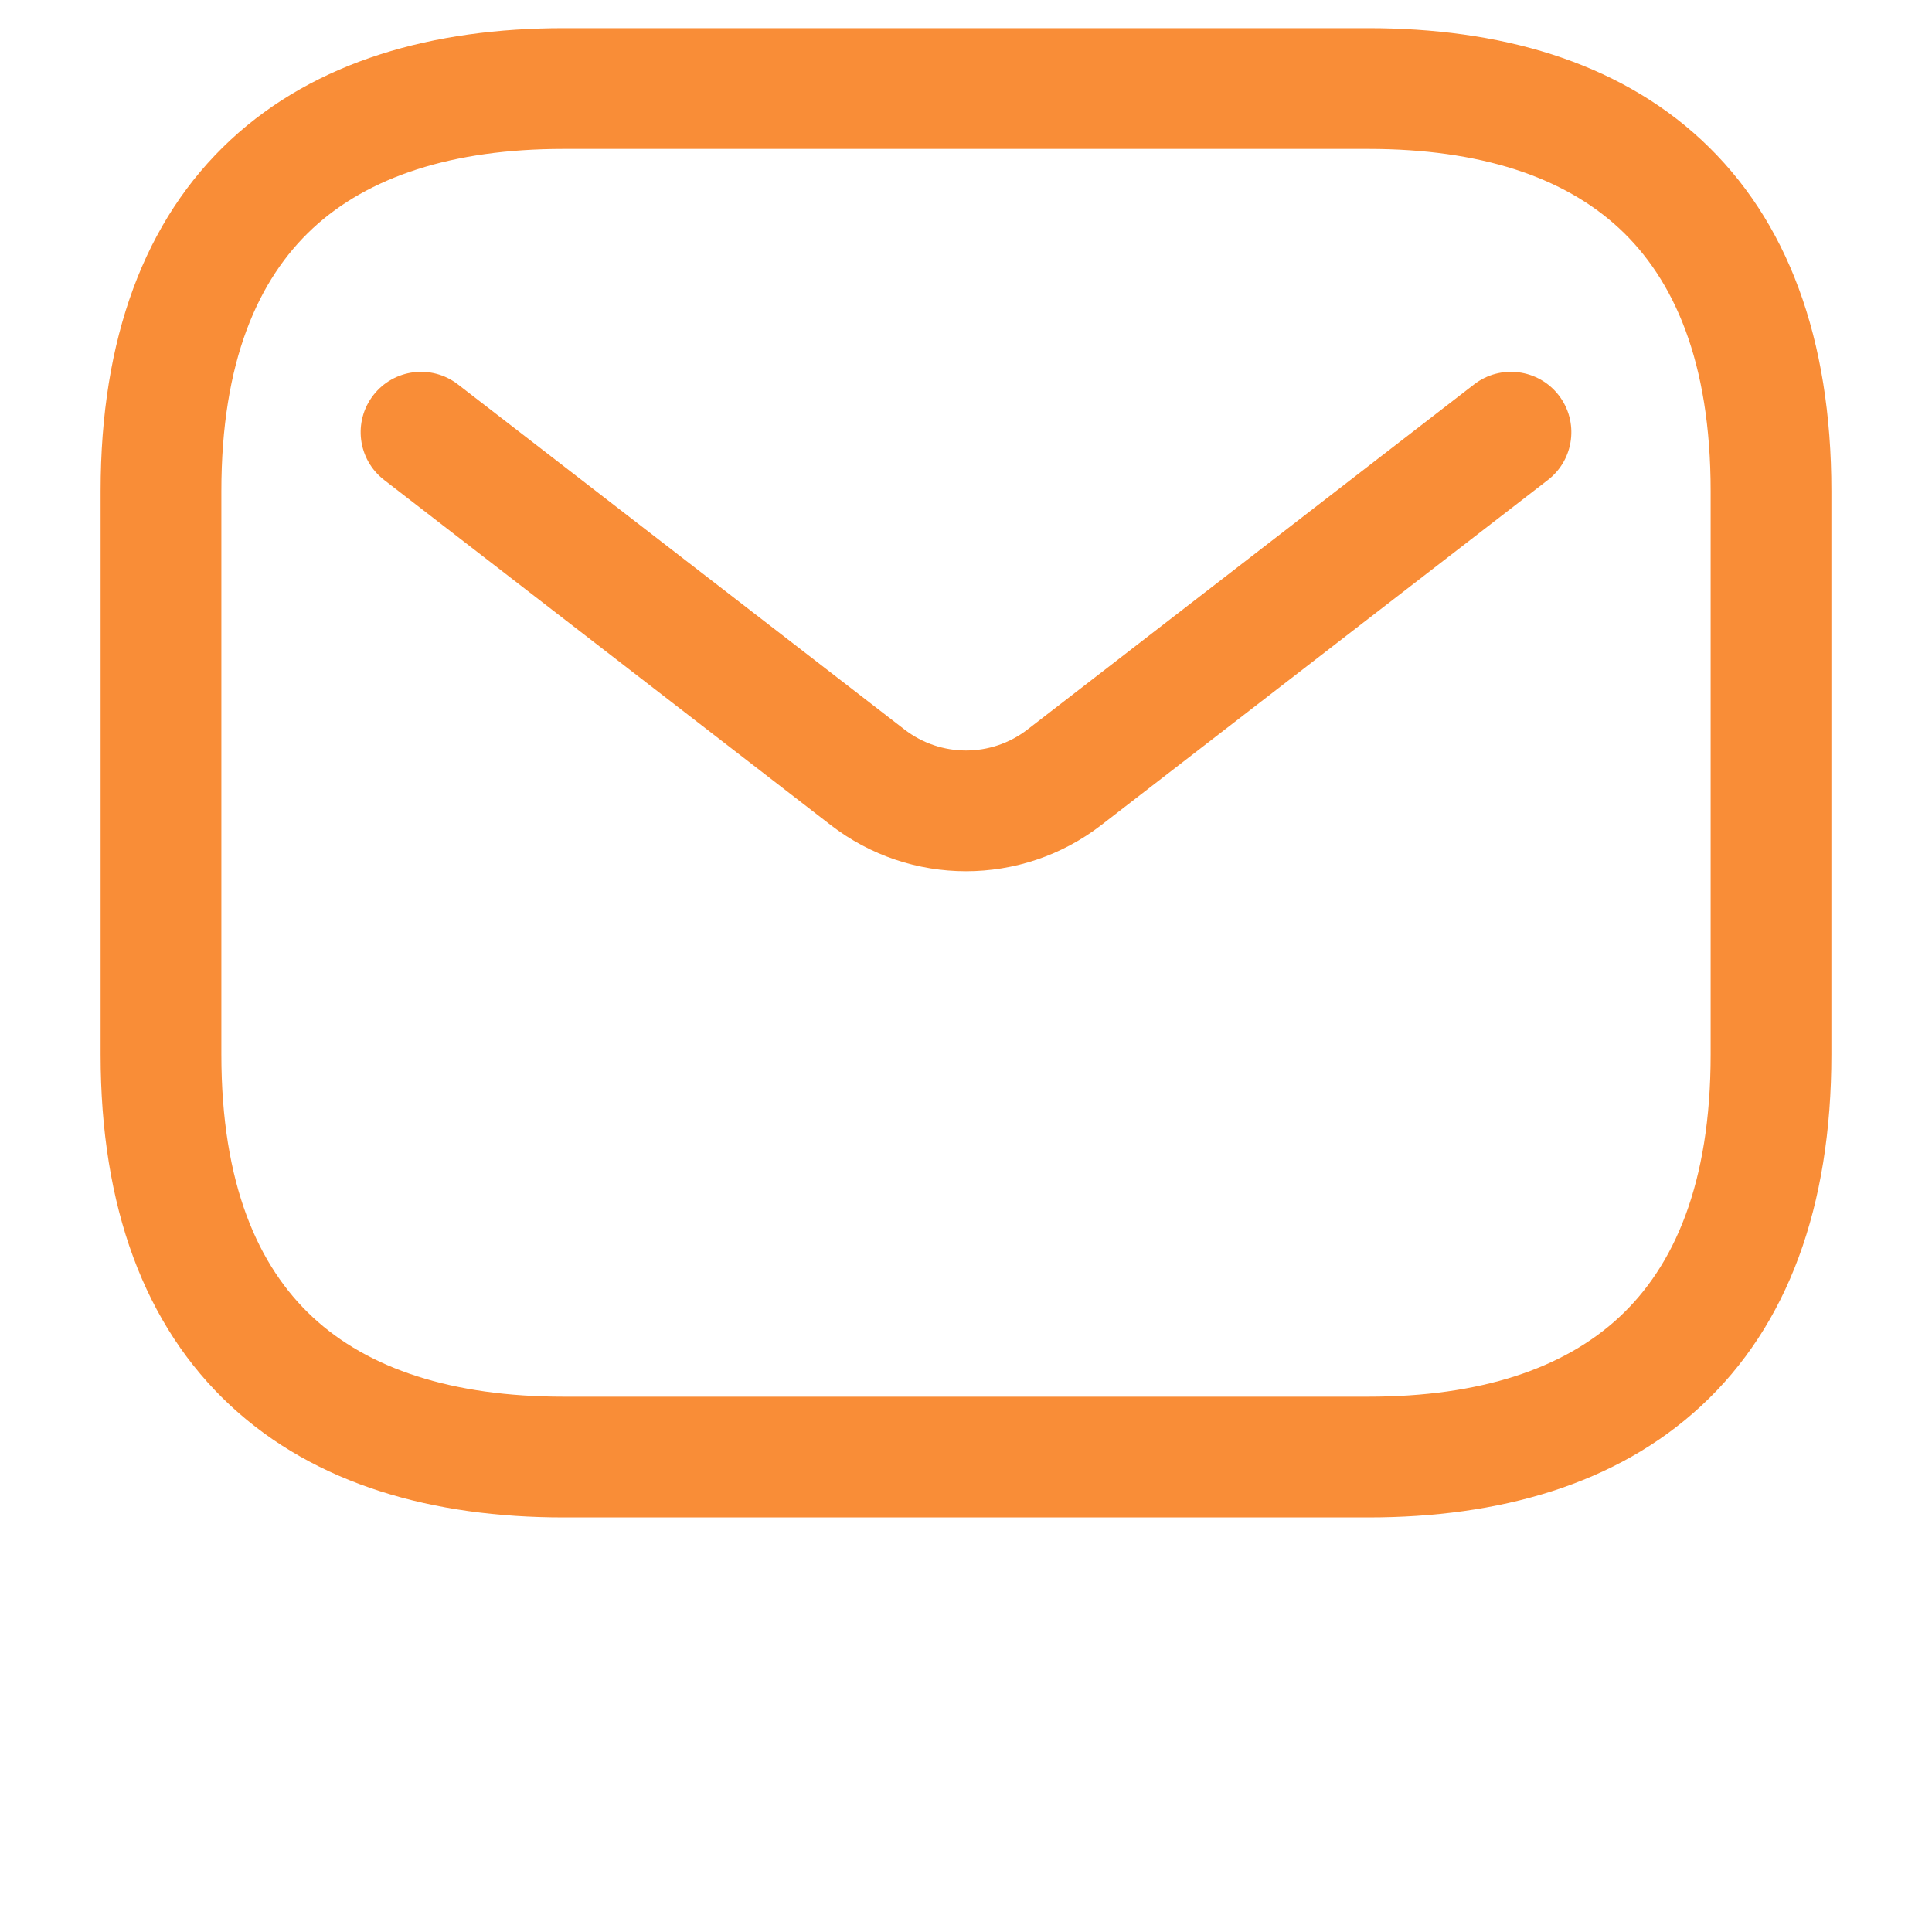
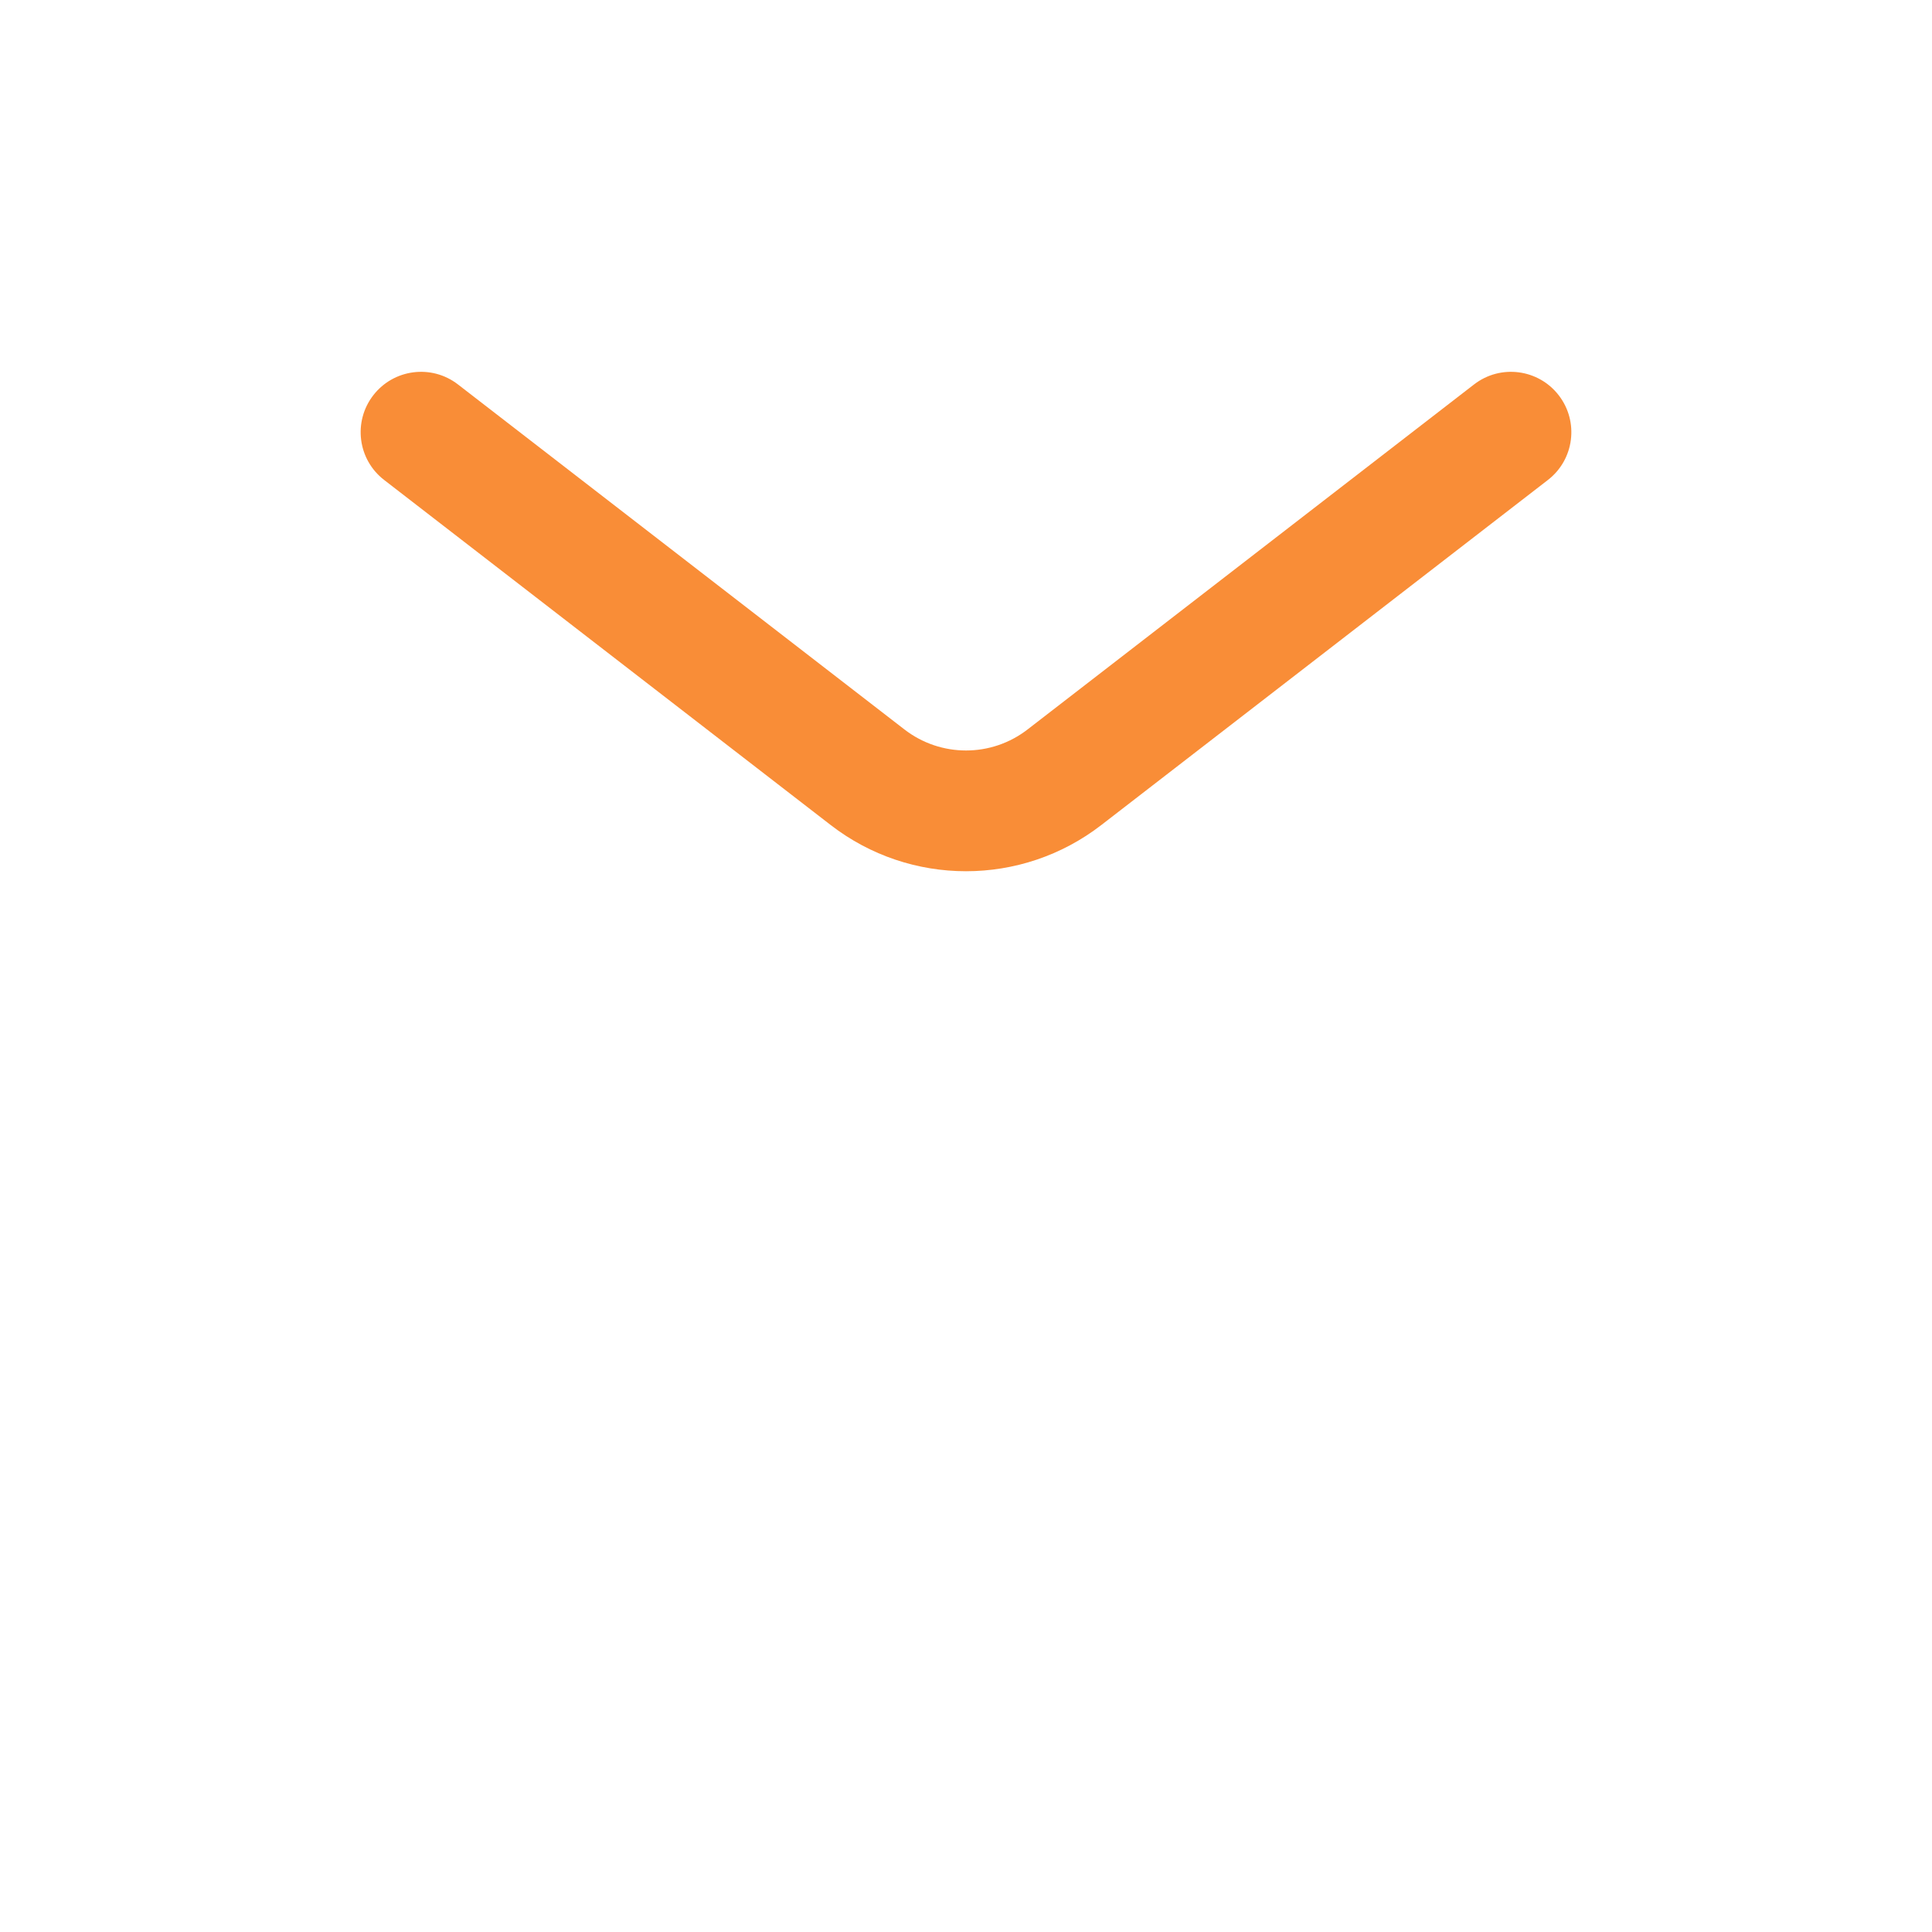
<svg xmlns="http://www.w3.org/2000/svg" width="40" height="40" viewBox="0 0 40 40" fill="none">
-   <path fill-rule="evenodd" clip-rule="evenodd" d="M6.475 4.728C5.342 5.781 4.583 7.488 4.583 10.167V21.833C4.583 24.512 5.342 26.219 6.475 27.271C7.625 28.339 9.358 28.917 11.667 28.917H28.333C30.642 28.917 32.374 28.339 33.524 27.271C34.658 26.219 35.417 24.512 35.417 21.833V10.167C35.417 7.488 34.658 5.781 33.524 4.728C32.374 3.661 30.642 3.083 28.333 3.083H11.667C9.358 3.083 7.625 3.661 6.475 4.728ZM4.774 2.896C6.541 1.256 8.975 0.583 11.667 0.583H28.333C31.025 0.583 33.459 1.256 35.225 2.896C37.009 4.553 37.917 7.012 37.917 10.167V21.833C37.917 24.988 37.009 27.448 35.225 29.104C33.459 30.744 31.025 31.417 28.333 31.417H11.667C8.975 31.417 6.541 30.744 4.774 29.104C2.991 27.448 2.083 24.988 2.083 21.833V10.167C2.083 7.012 2.991 4.553 4.774 2.896Z" fill="#F98D37" />
  <path fill-rule="evenodd" clip-rule="evenodd" d="M32.272 8.184C32.694 8.73 32.594 9.515 32.048 9.937L22.802 17.081C21.152 18.357 18.848 18.357 17.198 17.081L7.953 9.937C7.406 9.515 7.306 8.73 7.728 8.184C8.15 7.638 8.935 7.537 9.481 7.959L18.726 15.103C19.477 15.683 20.524 15.683 21.274 15.103L30.519 7.959C31.065 7.537 31.85 7.638 32.272 8.184Z" fill="#F98D37" />
</svg>